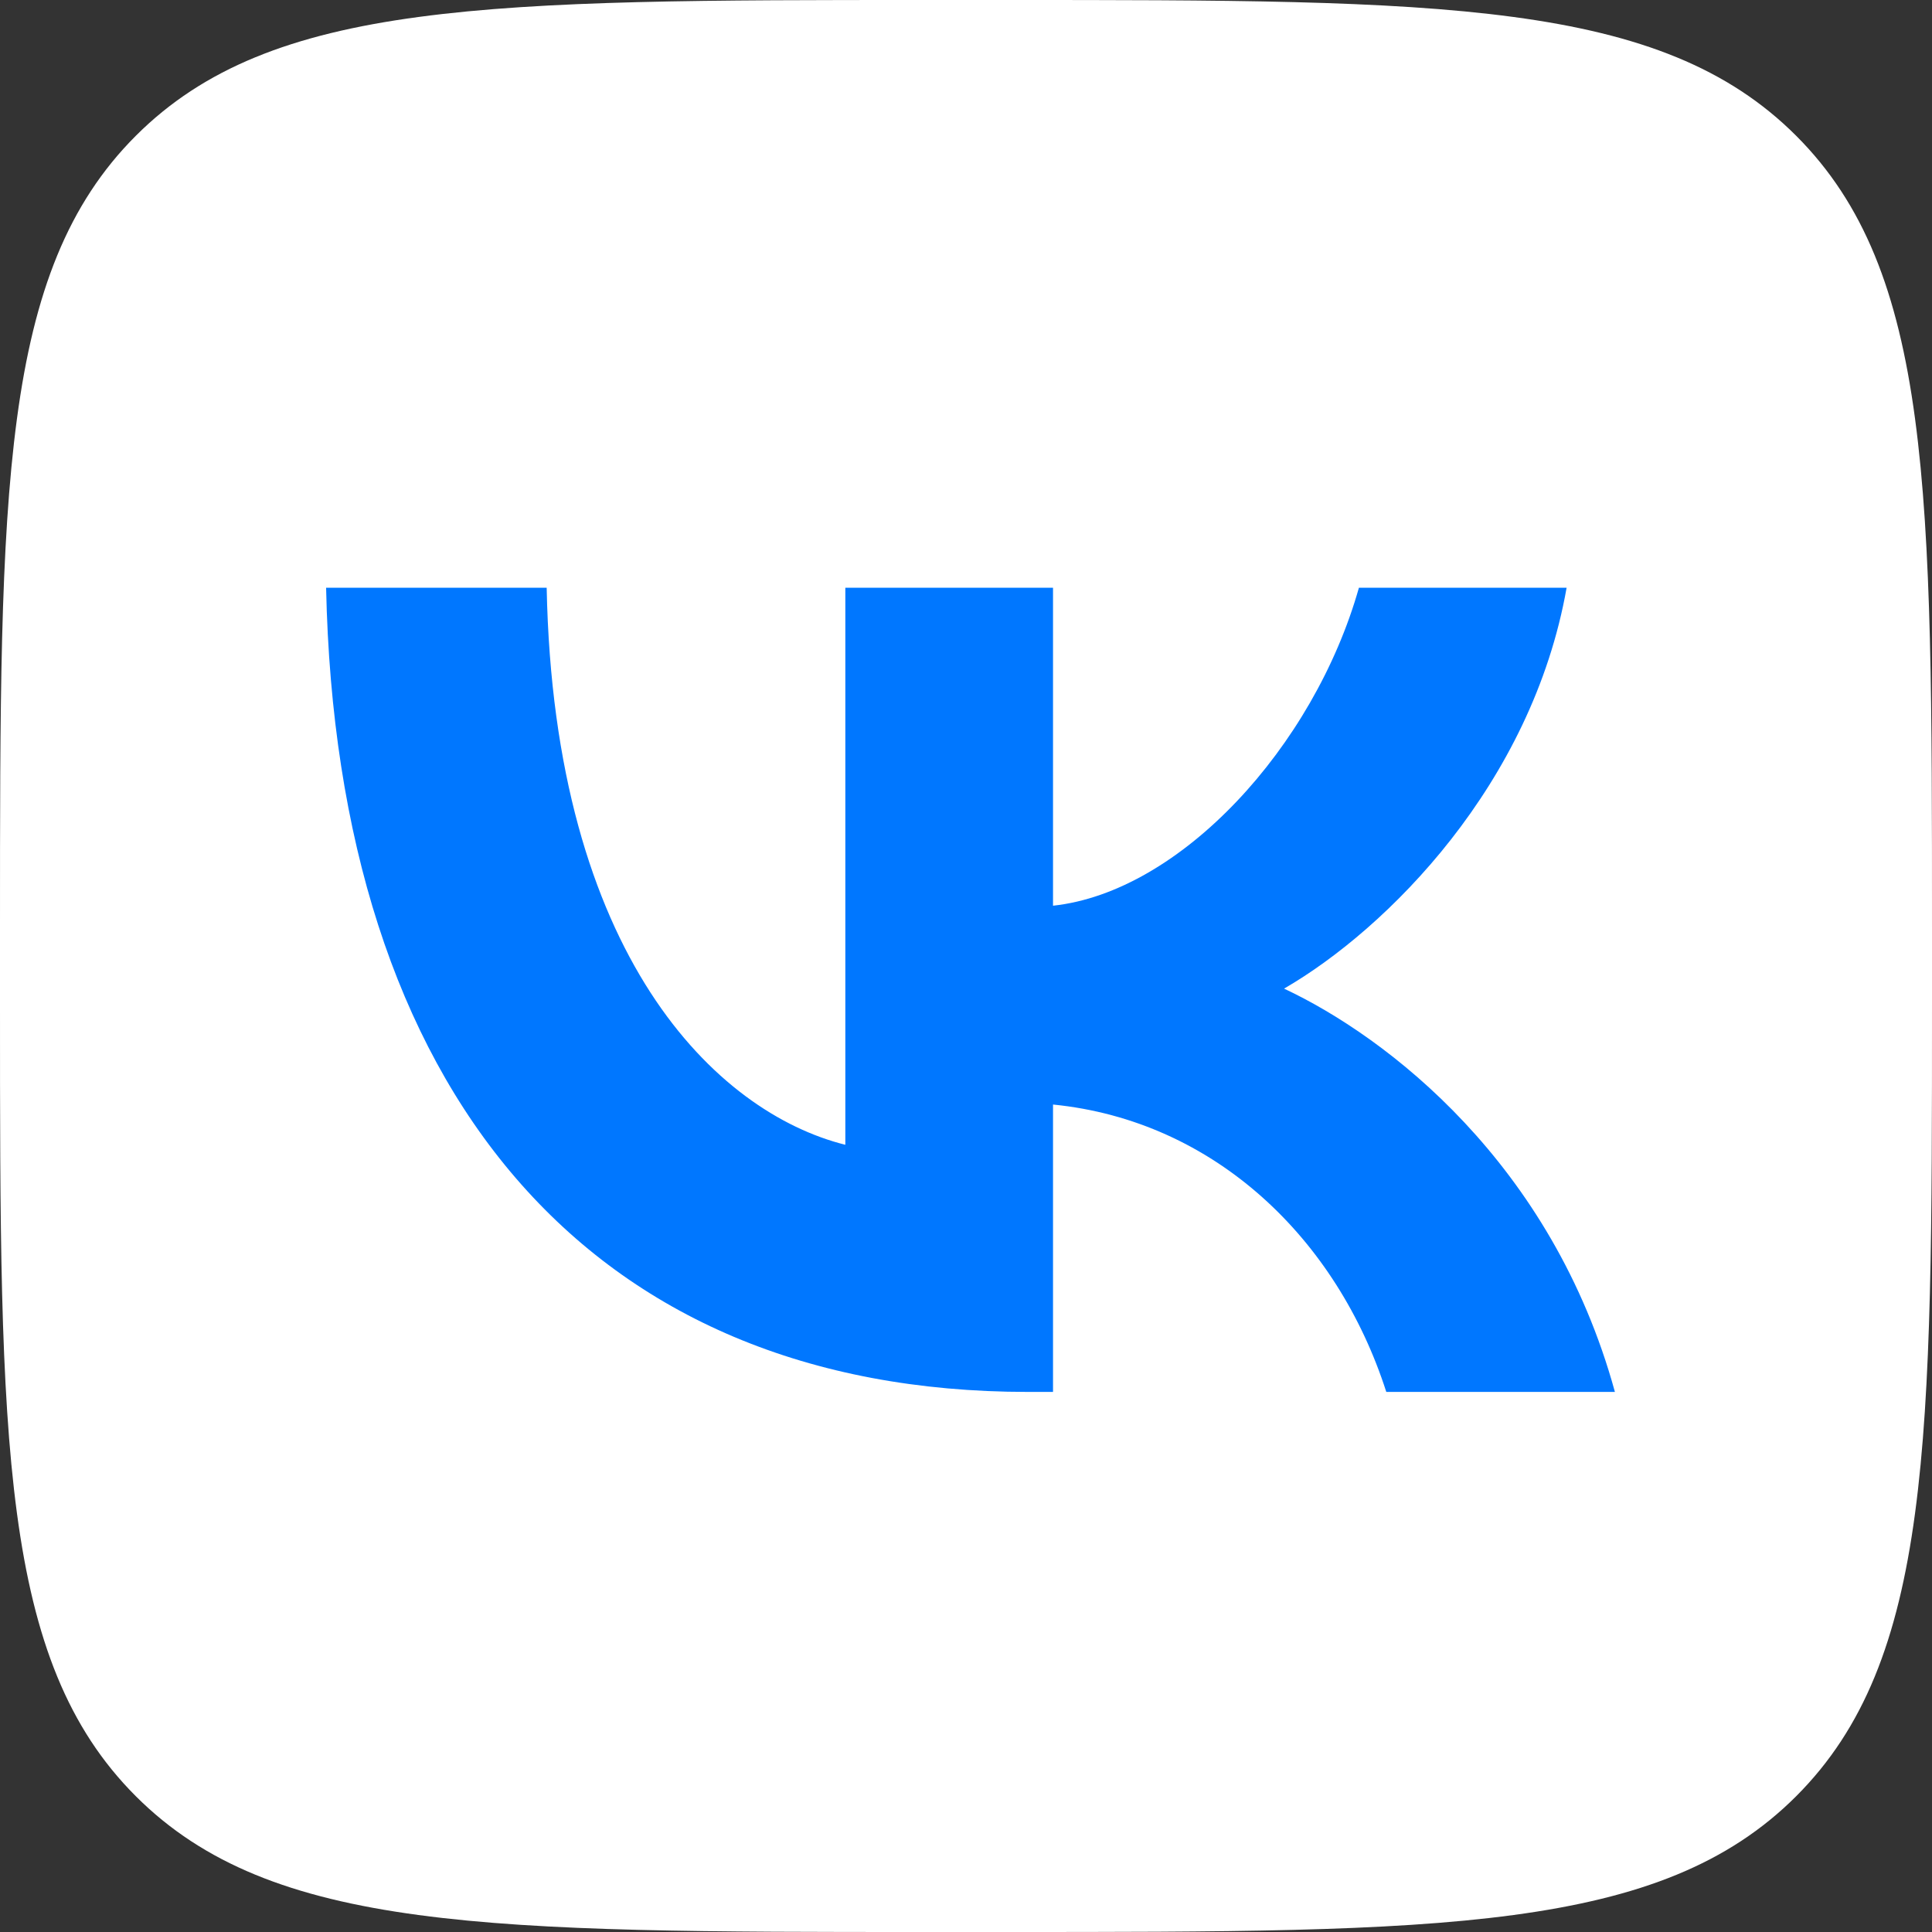
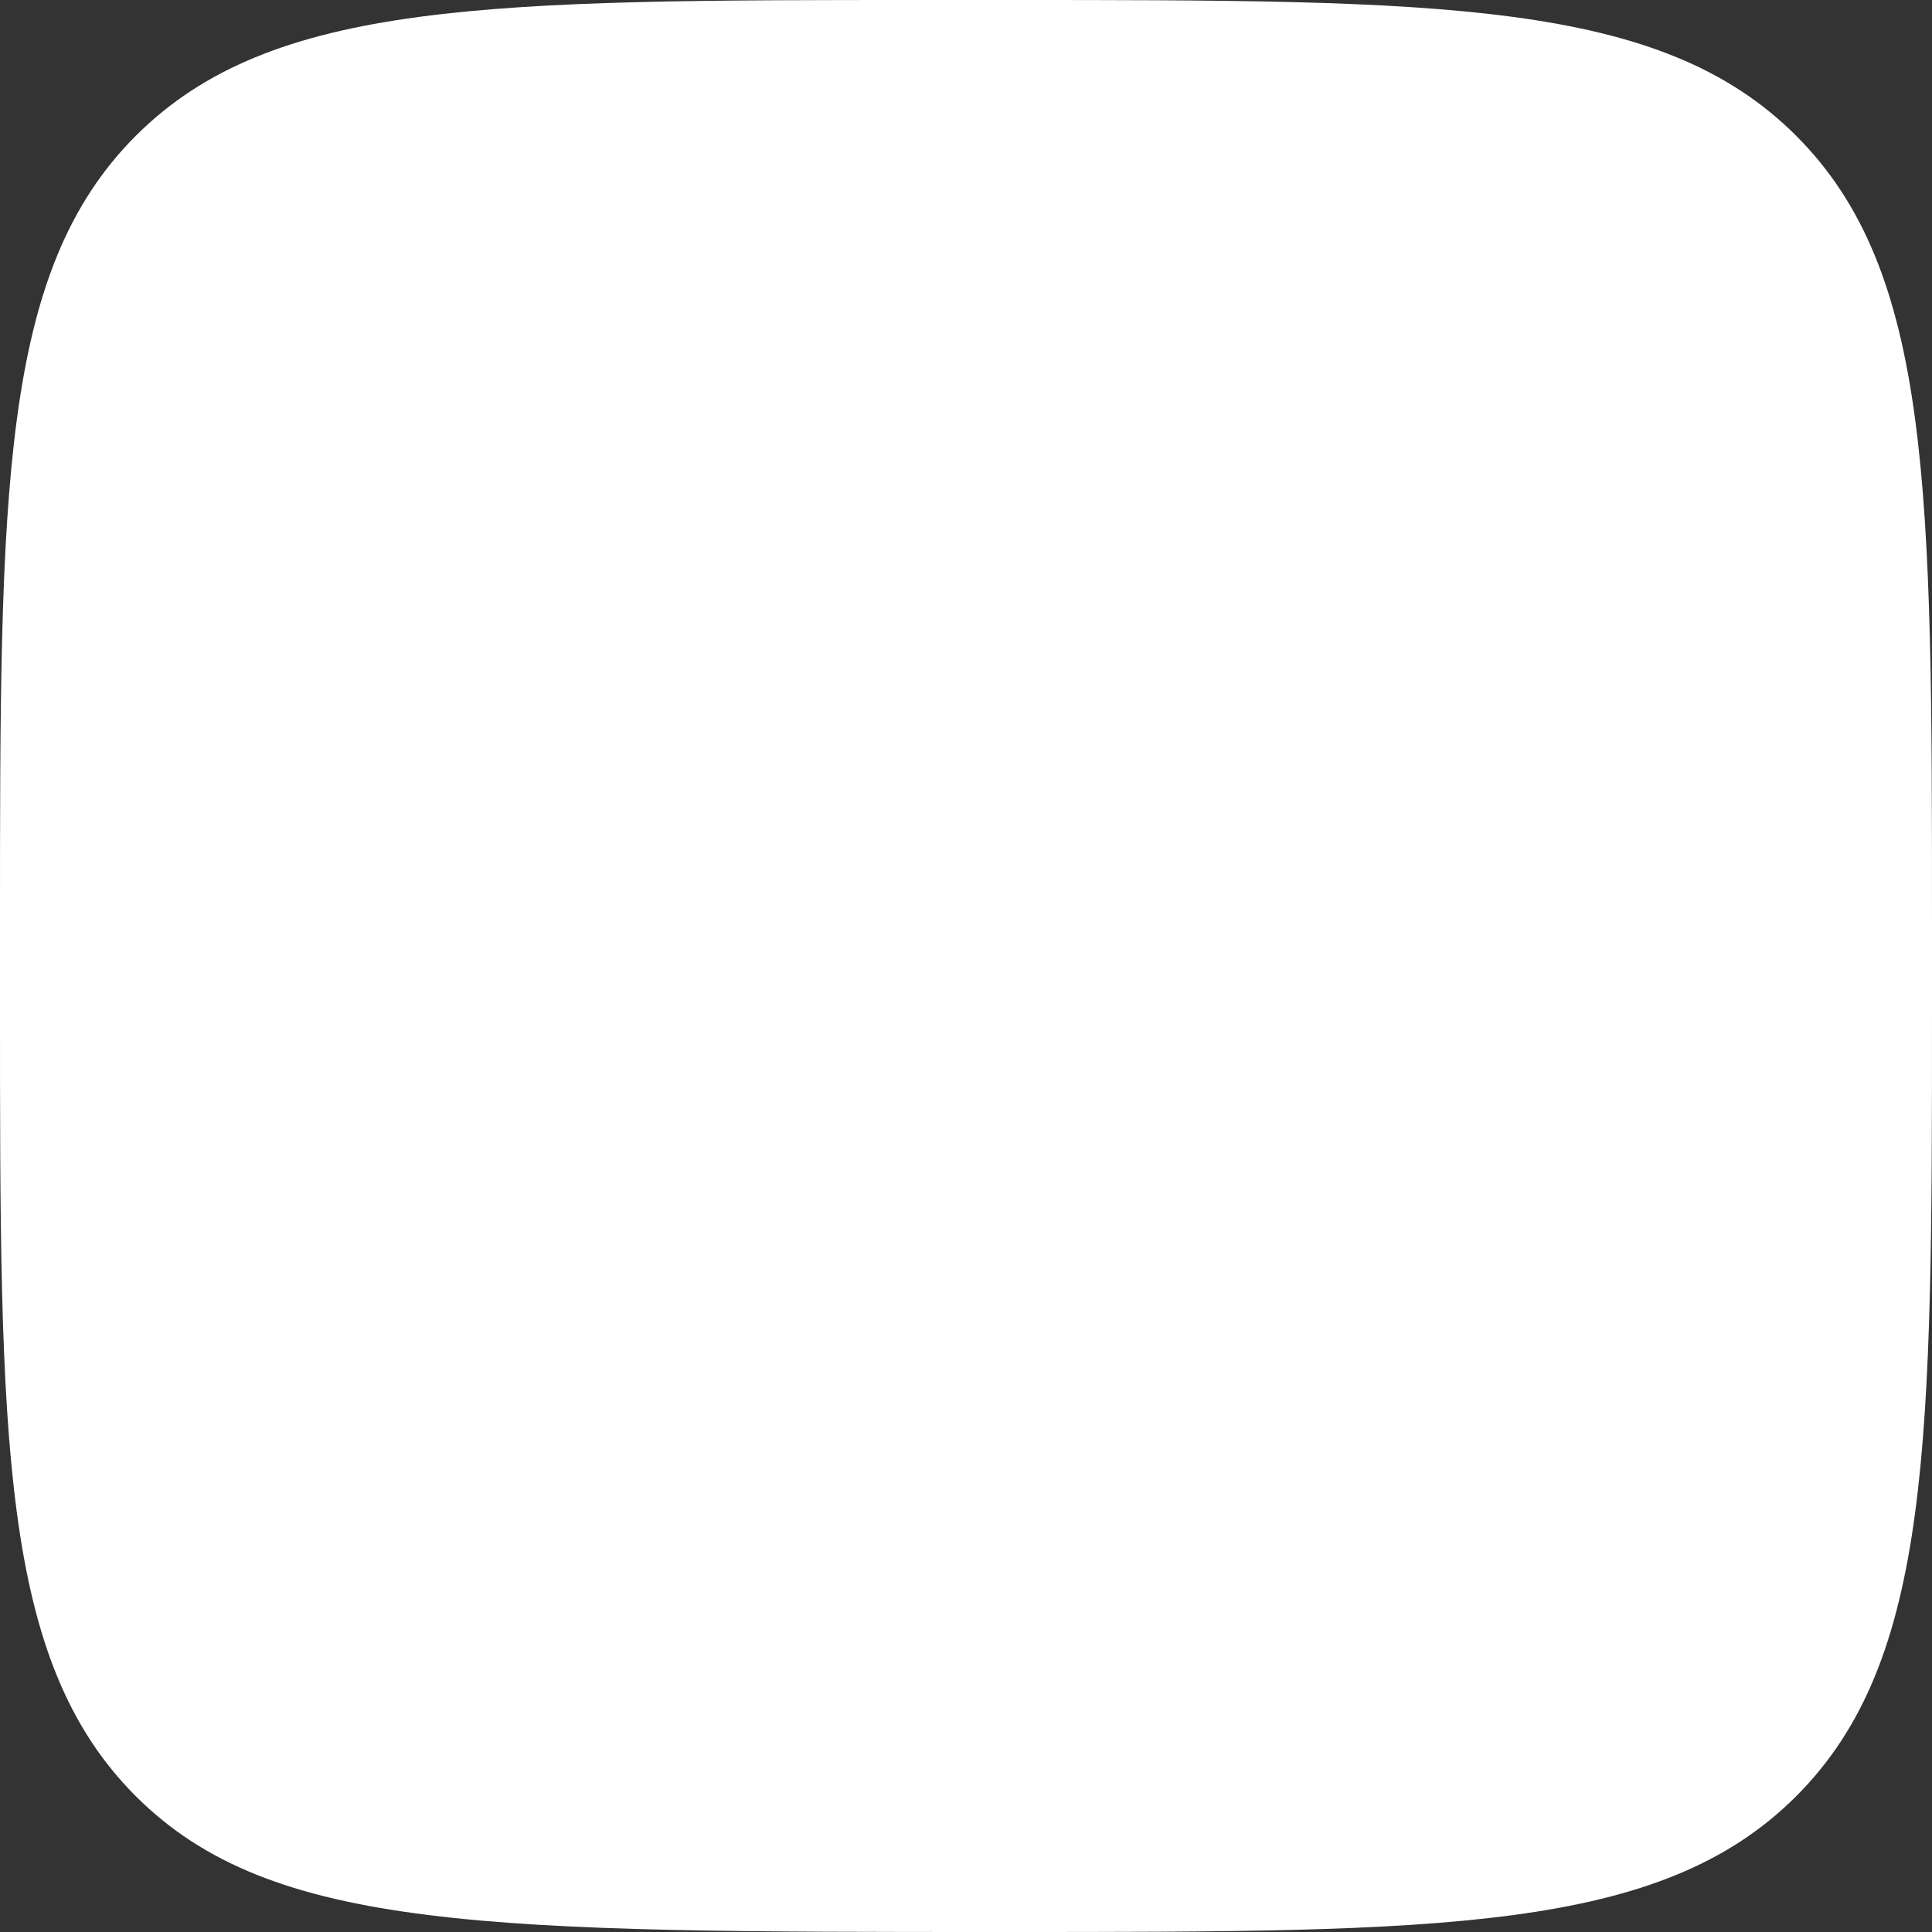
<svg xmlns="http://www.w3.org/2000/svg" width="24" height="24" viewBox="0 0 24 24" fill="none">
  <rect x="0" y="0" width="24" height="24" fill="#333333" stroke="none" />
-   <path d="M0 11.52C0 6.089 0 3.374 1.687 1.687C3.374 0 6.089 0 11.52 0H12.48C17.911 0 20.626 0 22.313 1.687C24 3.374 24 6.089 24 11.52V12.48C24 17.911 24 20.626 22.313 22.313C20.626 24 17.911 24 12.48 24H11.52C6.089 24 3.374 24 1.687 22.313C0 20.626 0 17.911 0 12.48V11.52Z" fill="white" />
-   <path d="M12.771 17.291C7.301 17.291 4.181 13.541 4.051 7.301H6.791C6.881 11.881 8.901 13.821 10.501 14.221V7.301H13.081V11.251C14.661 11.081 16.321 9.281 16.881 7.301H19.461C19.031 9.741 17.231 11.541 15.951 12.281C17.231 12.881 19.281 14.451 20.061 17.291H17.221C16.611 15.391 15.091 13.921 13.081 13.721V17.291H12.771Z" fill="#0077FF" />
+   <path d="M0 11.52C0 6.089 0 3.374 1.687 1.687C3.374 0 6.089 0 11.52 0H12.48C17.911 0 20.626 0 22.313 1.687C24 3.374 24 6.089 24 11.52V12.48C24 17.911 24 20.626 22.313 22.313C20.626 24 17.911 24 12.48 24C6.089 24 3.374 24 1.687 22.313C0 20.626 0 17.911 0 12.48V11.52Z" fill="white" />
</svg>